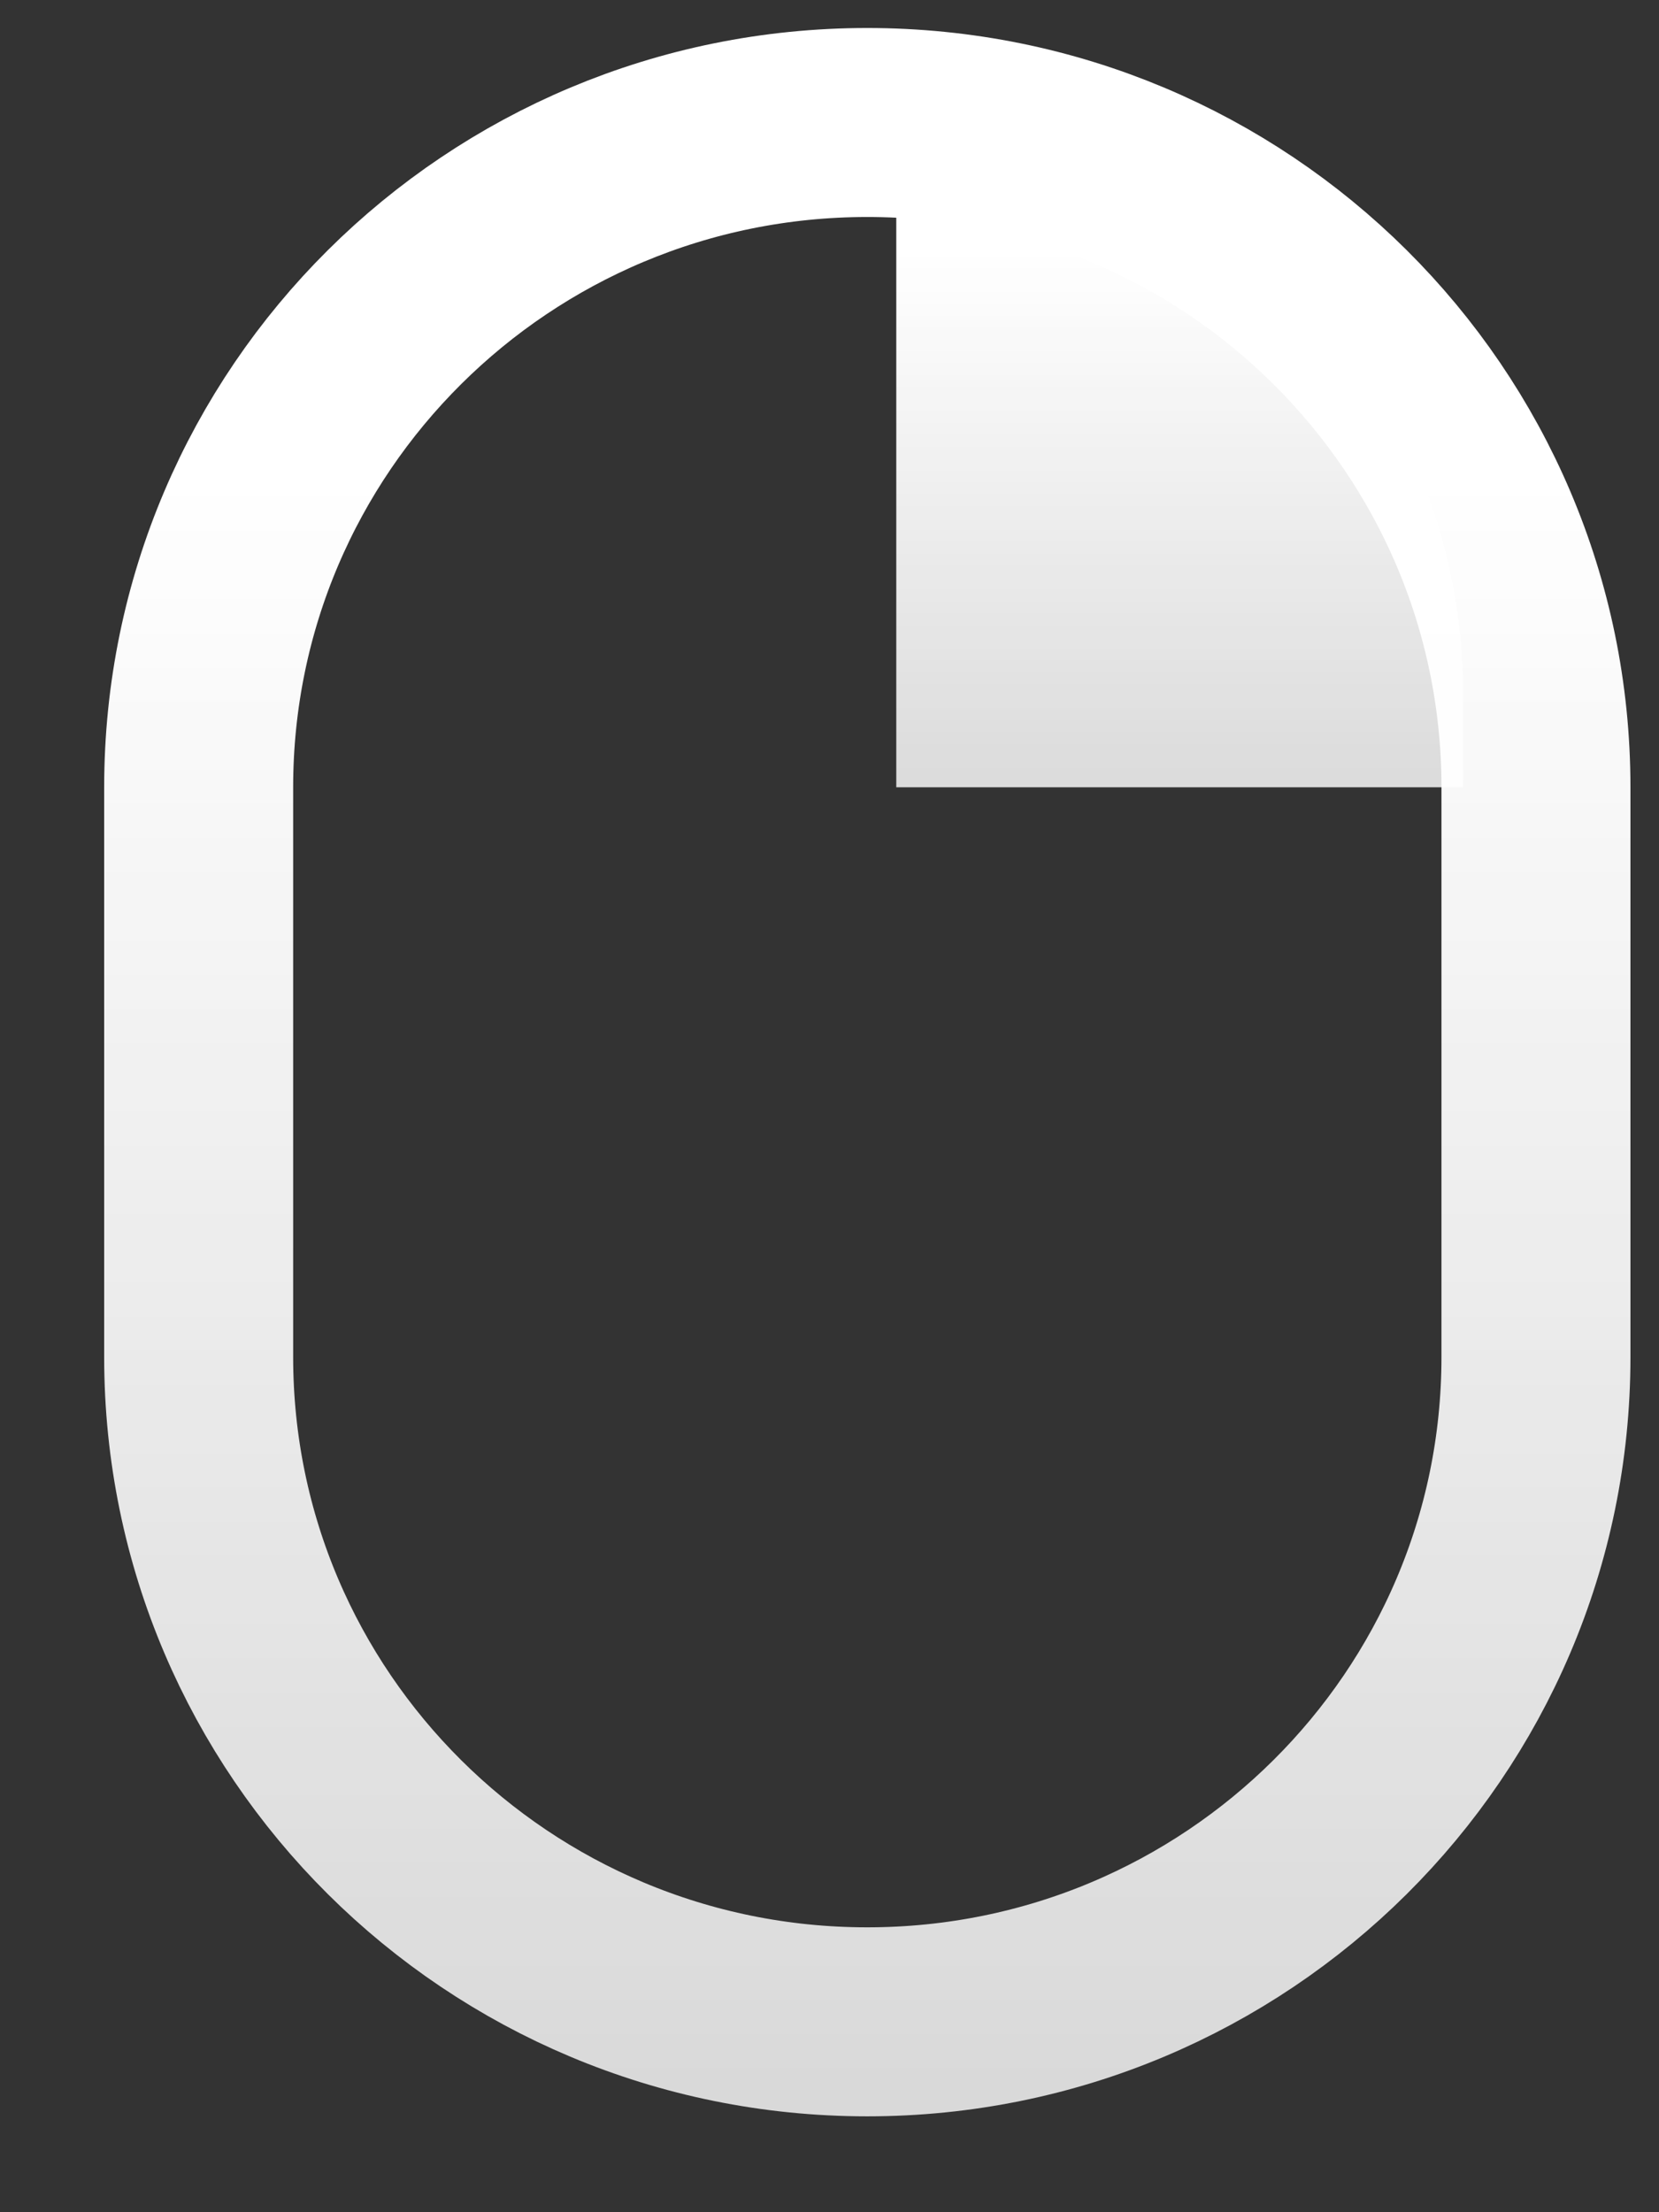
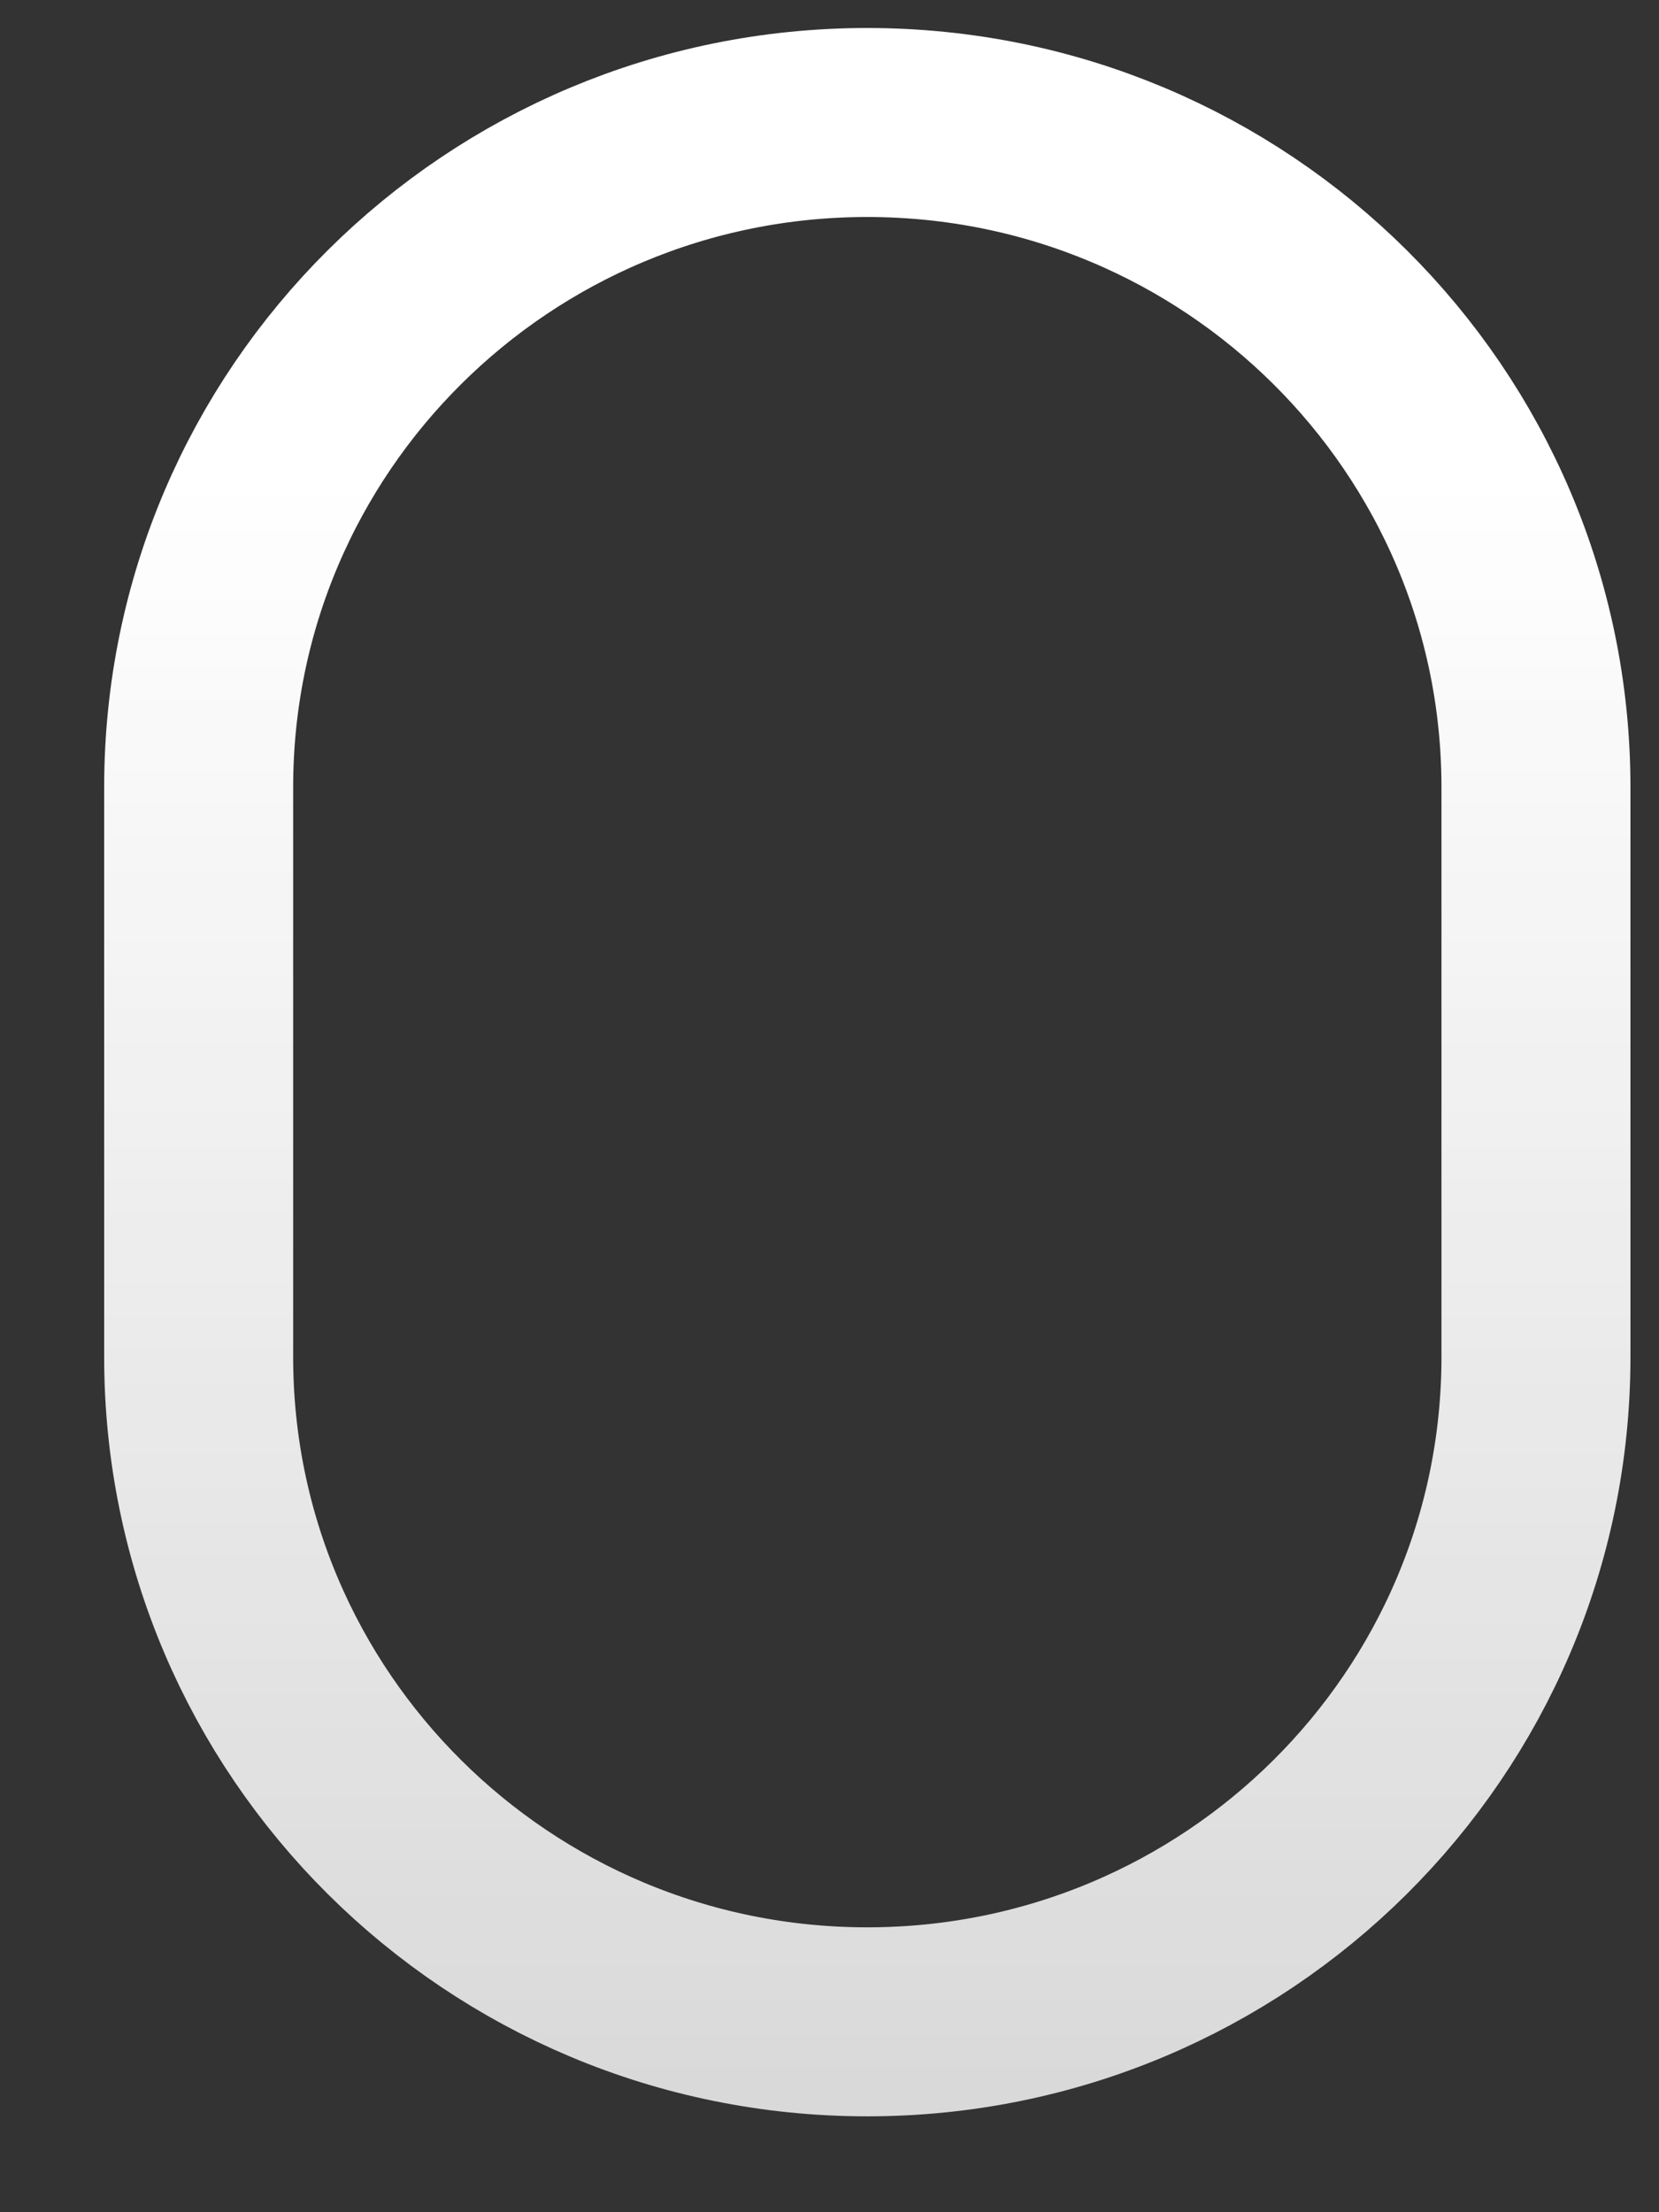
<svg xmlns="http://www.w3.org/2000/svg" width="12" height="16" viewBox="0 0 12 16" fill="none">
  <rect x="0" y="0" width="12" height="16" fill="#333333" stroke="none" />
-   <path d="M10.583 5.01C10.583 2.746 8.747 0.91 6.483 0.91V5.694H10.583V5.01Z" fill="url(#paint0_linear_13_1379)" />
  <path d="M1.437 5.694C1.437 3.038 3.602 0.886 6.273 0.886C8.944 0.886 11.11 3.038 11.11 5.694V9.815C11.11 12.47 8.944 14.623 6.273 14.623C3.602 14.623 1.437 12.47 1.437 9.815V5.694Z" stroke="url(#paint1_linear_13_1379)" stroke-width="1.367" stroke-linecap="round" stroke-linejoin="round" />
  <defs>
    <linearGradient id="paint0_linear_13_1379" x1="9.067" y1="1.807" x2="9.067" y2="23.78" gradientUnits="userSpaceOnUse">
      <stop stop-color="white" />
      <stop offset="1" stop-color="white" stop-opacity="0" />
    </linearGradient>
    <linearGradient id="paint1_linear_13_1379" x1="5.013" y1="3.461" x2="5.013" y2="66.565" gradientUnits="userSpaceOnUse">
      <stop stop-color="white" />
      <stop offset="1" stop-color="white" stop-opacity="0" />
    </linearGradient>
  </defs>
</svg>